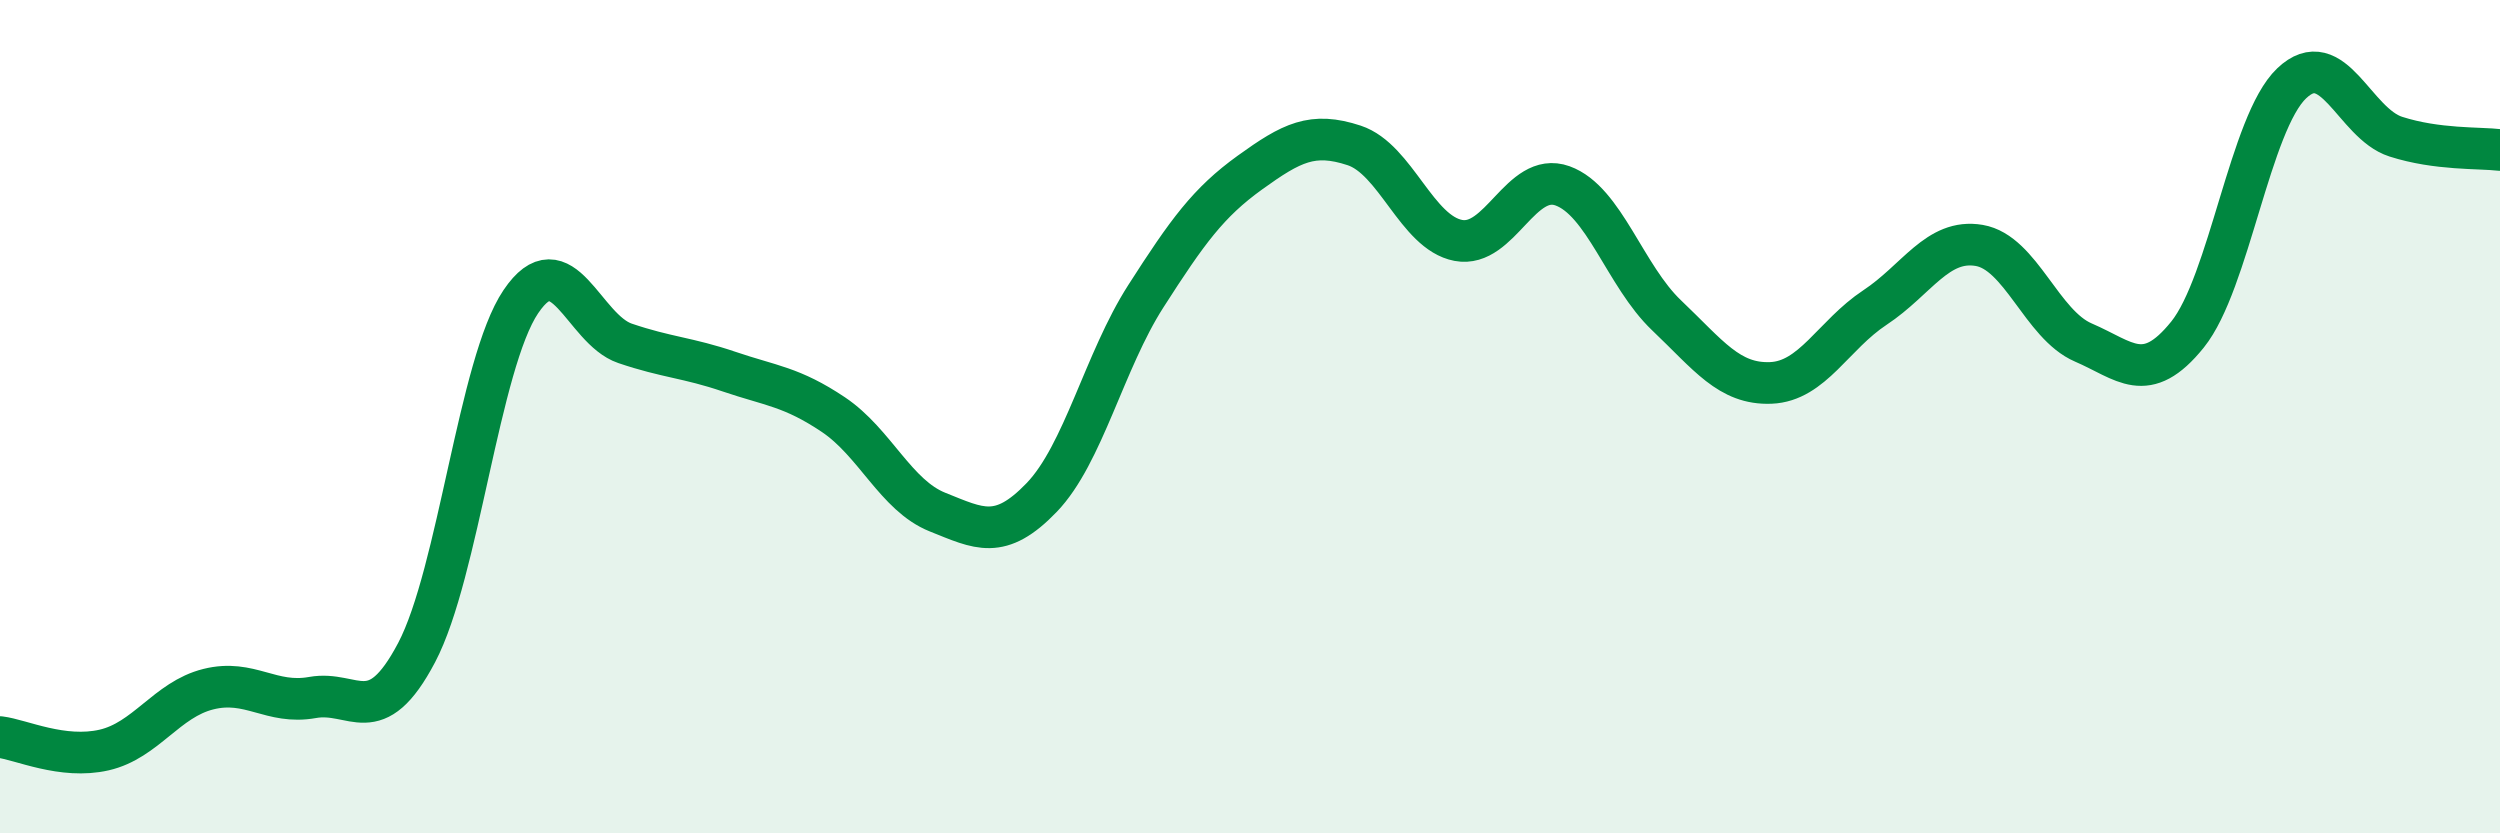
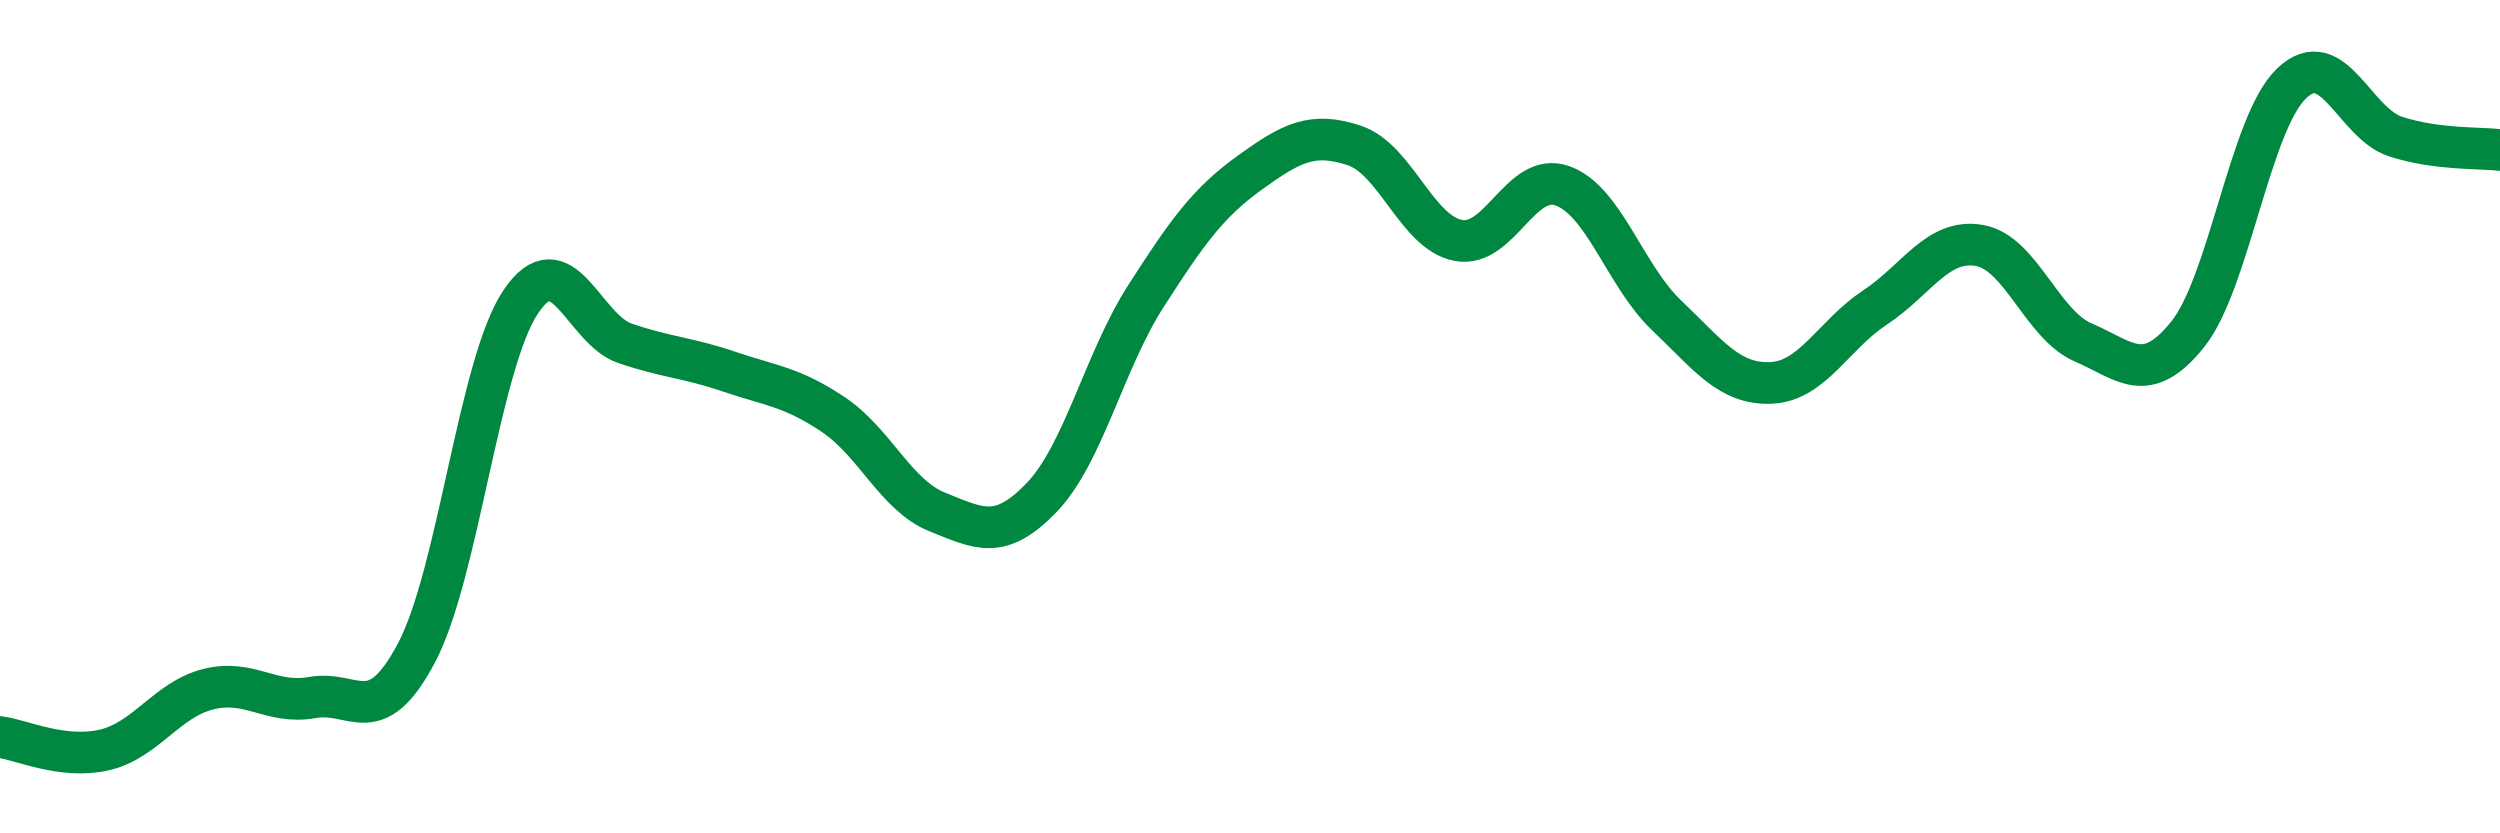
<svg xmlns="http://www.w3.org/2000/svg" width="60" height="20" viewBox="0 0 60 20">
-   <path d="M 0,17.69 C 0.5,17.75 1.5,18.23 2.5,18 C 3.5,17.77 4,16.79 5,16.54 C 6,16.29 6.5,16.92 7.5,16.74 C 8.5,16.56 9,17.56 10,15.66 C 11,13.76 11.5,8.72 12.5,7.24 C 13.5,5.76 14,7.9 15,8.24 C 16,8.58 16.5,8.58 17.5,8.92 C 18.5,9.26 19,9.28 20,9.95 C 21,10.62 21.5,11.89 22.5,12.29 C 23.5,12.69 24,12.98 25,11.94 C 26,10.9 26.5,8.67 27.5,7.11 C 28.5,5.55 29,4.86 30,4.14 C 31,3.42 31.5,3.16 32.5,3.49 C 33.5,3.82 34,5.58 35,5.77 C 36,5.96 36.5,4.1 37.5,4.46 C 38.5,4.82 39,6.62 40,7.57 C 41,8.52 41.5,9.23 42.5,9.19 C 43.5,9.15 44,8.04 45,7.38 C 46,6.72 46.5,5.72 47.5,5.89 C 48.5,6.06 49,7.79 50,8.22 C 51,8.65 51.5,9.27 52.5,8.03 C 53.5,6.79 54,2.95 55,2 C 56,1.05 56.5,2.96 57.5,3.28 C 58.5,3.6 59.5,3.54 60,3.6L60 20L0 20Z" fill="#008740" opacity="0.1" stroke-linecap="round" stroke-linejoin="round" />
  <path d="M 0,17.69 C 0.5,17.75 1.5,18.23 2.5,18 C 3.5,17.77 4,16.79 5,16.54 C 6,16.29 6.5,16.92 7.5,16.74 C 8.5,16.56 9,17.56 10,15.66 C 11,13.76 11.5,8.72 12.5,7.24 C 13.5,5.76 14,7.9 15,8.24 C 16,8.58 16.5,8.58 17.5,8.92 C 18.5,9.26 19,9.28 20,9.95 C 21,10.62 21.5,11.89 22.5,12.29 C 23.5,12.69 24,12.98 25,11.94 C 26,10.9 26.5,8.67 27.5,7.11 C 28.5,5.55 29,4.86 30,4.14 C 31,3.42 31.5,3.16 32.5,3.49 C 33.5,3.82 34,5.58 35,5.77 C 36,5.96 36.5,4.1 37.5,4.46 C 38.5,4.82 39,6.62 40,7.57 C 41,8.52 41.5,9.23 42.5,9.19 C 43.5,9.15 44,8.04 45,7.38 C 46,6.72 46.5,5.72 47.5,5.89 C 48.5,6.06 49,7.79 50,8.22 C 51,8.65 51.5,9.27 52.5,8.03 C 53.5,6.79 54,2.95 55,2 C 56,1.05 56.5,2.96 57.5,3.28 C 58.5,3.6 59.5,3.54 60,3.6" stroke="#008740" stroke-width="1" fill="none" stroke-linecap="round" stroke-linejoin="round" />
</svg>